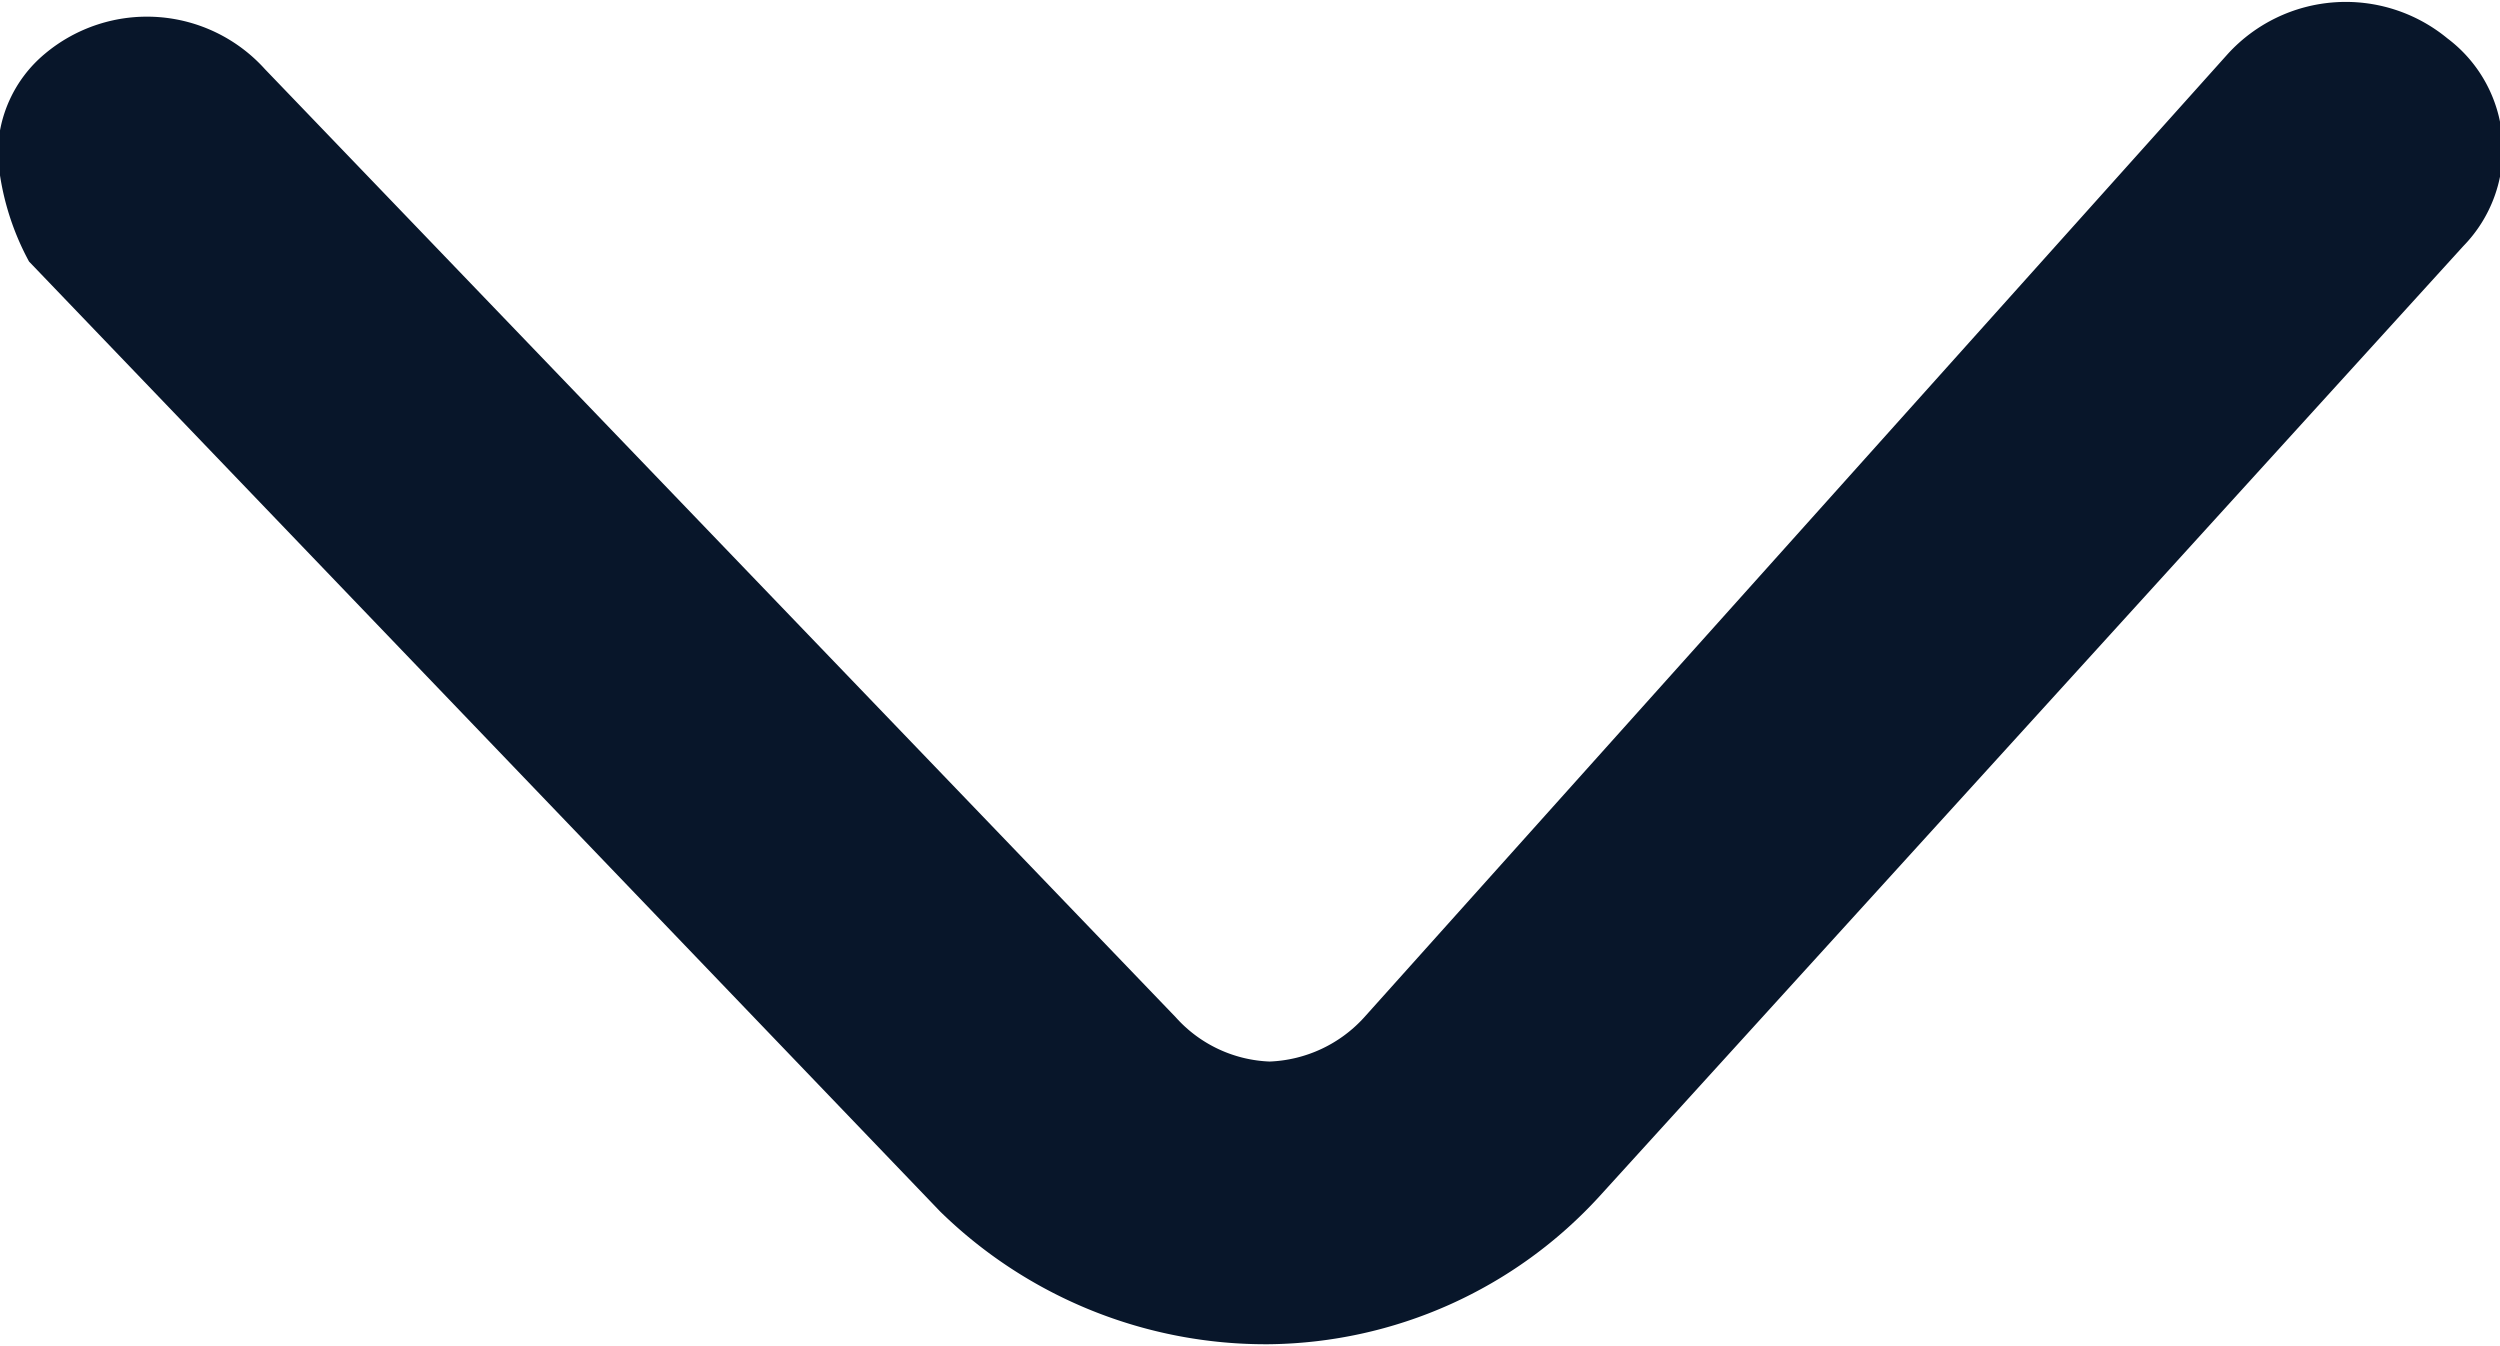
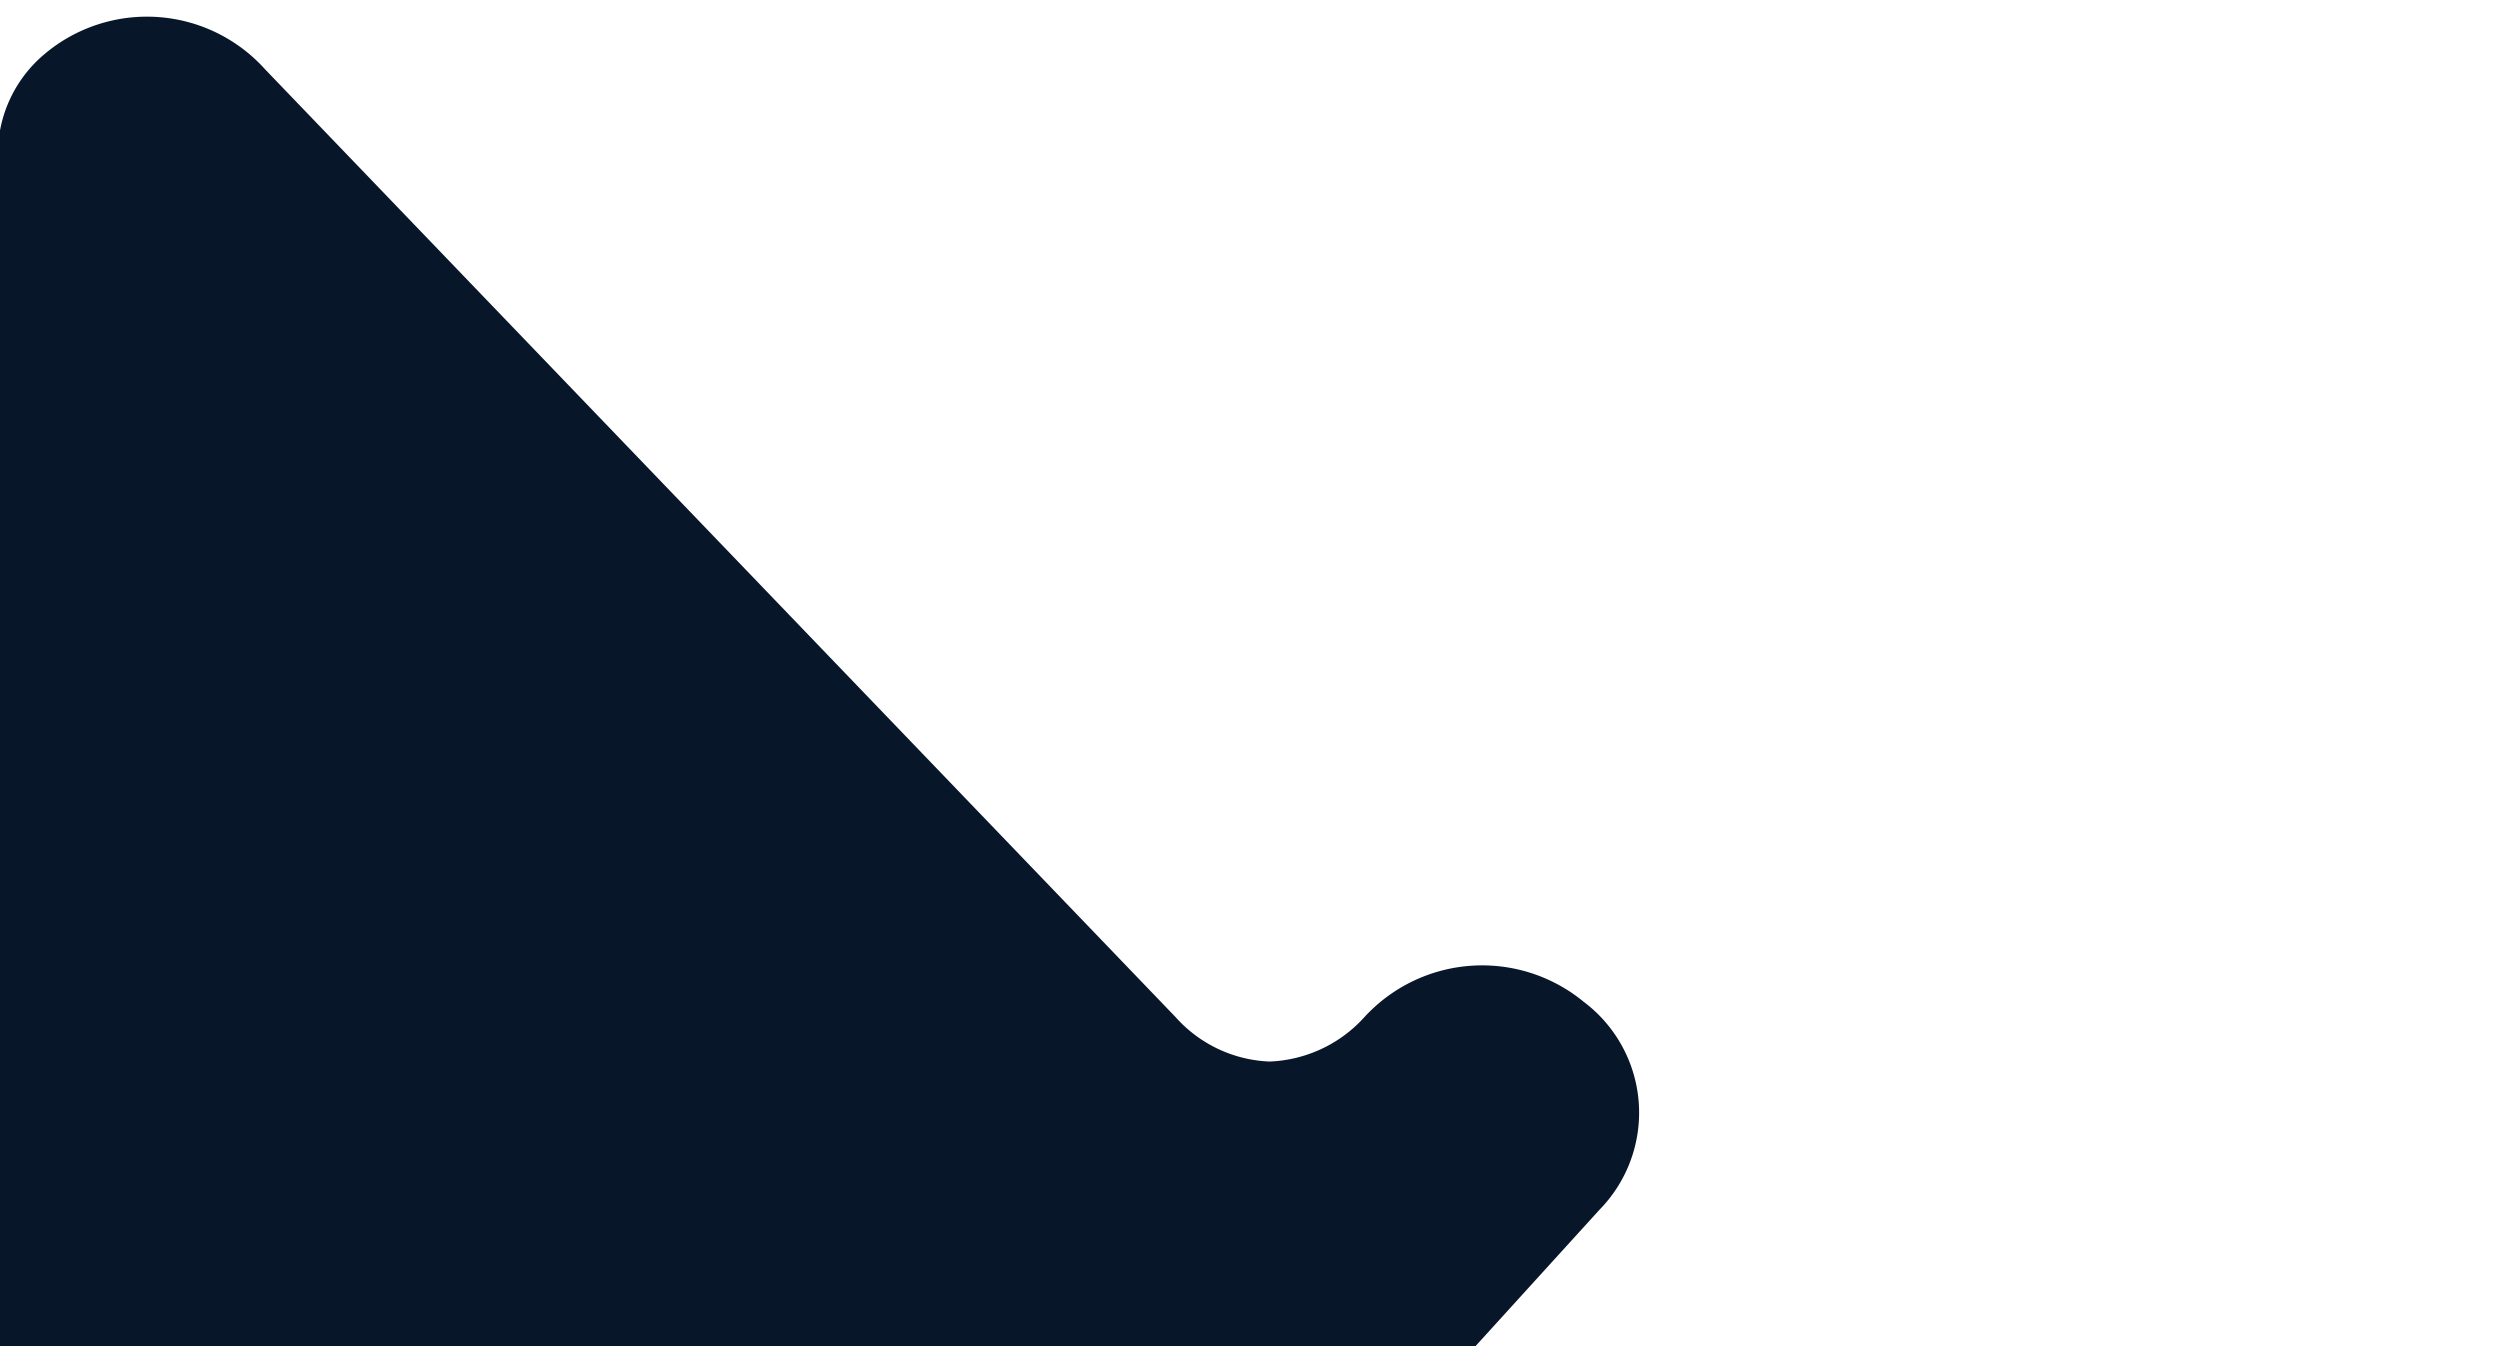
<svg xmlns="http://www.w3.org/2000/svg" width="13" height="7" viewBox="0 0 13 7">
  <defs>
    <style>
      .cls-1 {
        fill: #08162a;
        fill-rule: evenodd;
      }
    </style>
  </defs>
-   <path id="faqicon1" class="cls-1" d="M913.989,2784.82a0.679,0.679,0,0,1,.244-0.54,0.826,0.826,0,0,1,1.145.08l4.736,4.93a0.69,0.69,0,0,0,.488.23,0.7,0.7,0,0,0,.492-0.23l4.491-5.01a0.831,0.831,0,0,1,1.142-.08,0.721,0.721,0,0,1,.082,1.08l-4.491,4.94a2.363,2.363,0,0,1-1.716.77,2.421,2.421,0,0,1-1.713-.69l-4.738-4.94A1.379,1.379,0,0,1,913.989,2784.82Z" transform="translate(-914 -2784)" />
+   <path id="faqicon1" class="cls-1" d="M913.989,2784.82a0.679,0.679,0,0,1,.244-0.54,0.826,0.826,0,0,1,1.145.08l4.736,4.93a0.69,0.69,0,0,0,.488.23,0.7,0.7,0,0,0,.492-0.23a0.831,0.831,0,0,1,1.142-.08,0.721,0.721,0,0,1,.082,1.08l-4.491,4.94a2.363,2.363,0,0,1-1.716.77,2.421,2.421,0,0,1-1.713-.69l-4.738-4.94A1.379,1.379,0,0,1,913.989,2784.82Z" transform="translate(-914 -2784)" />
</svg>